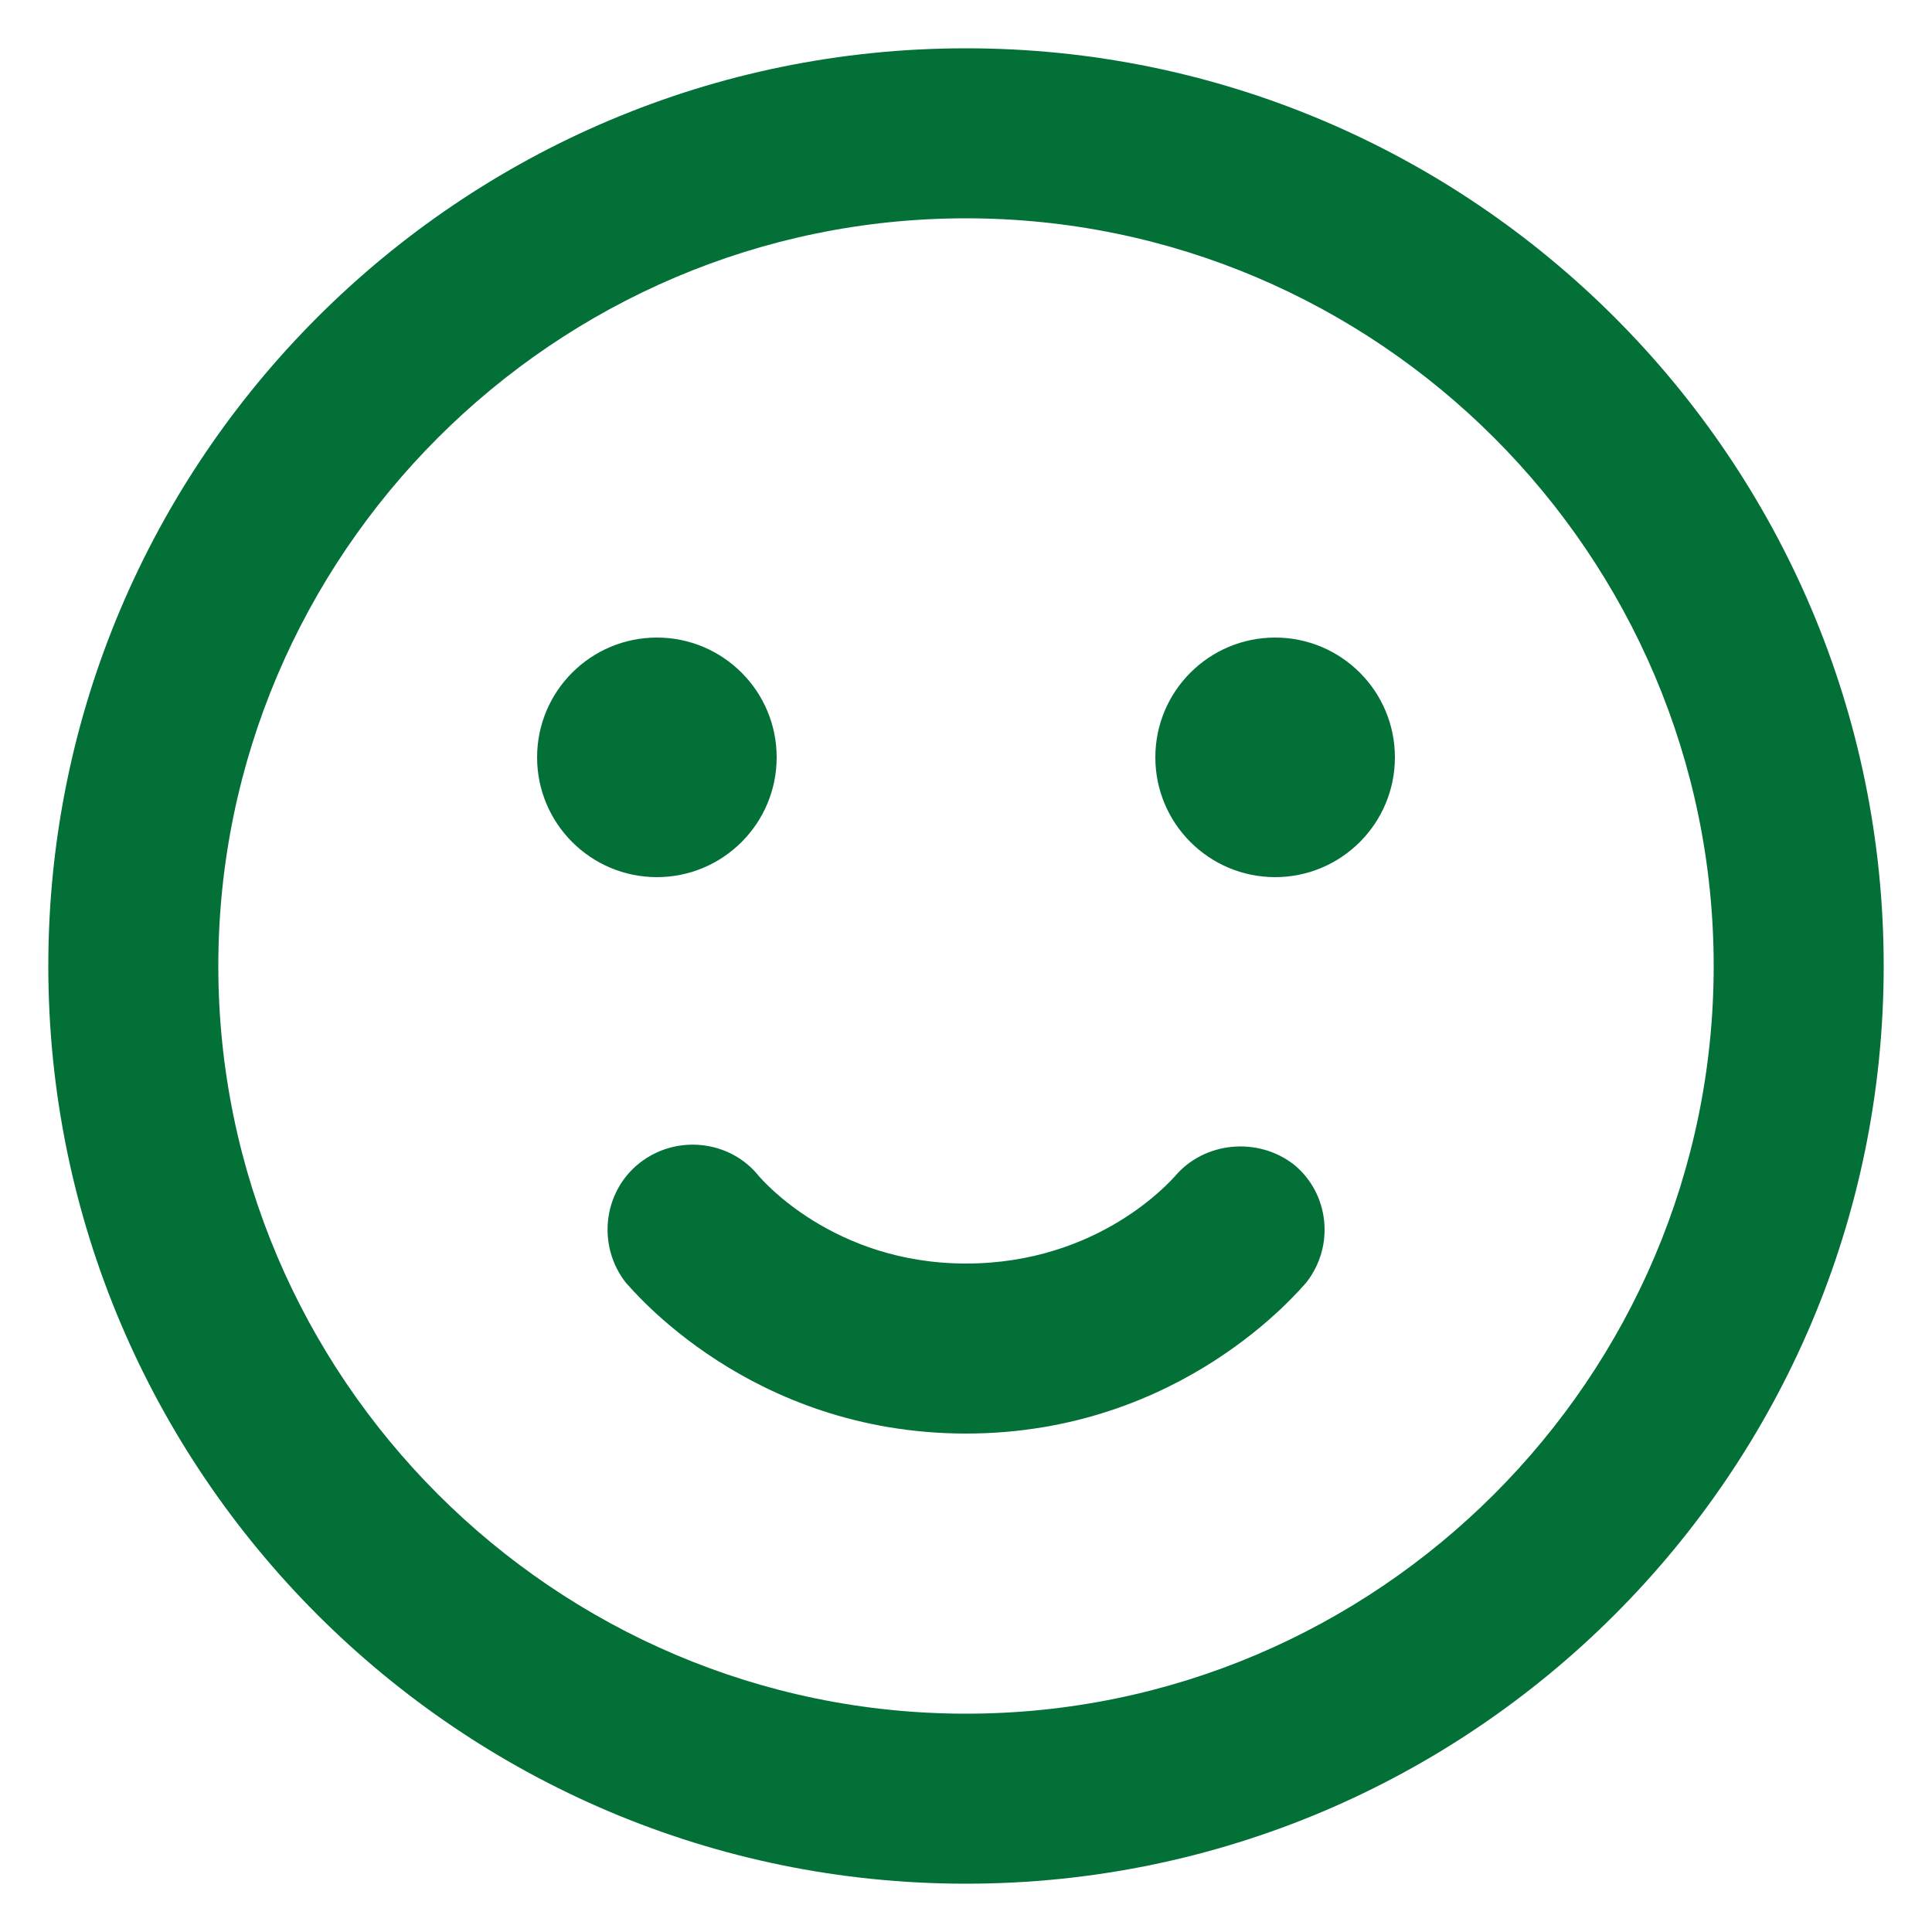
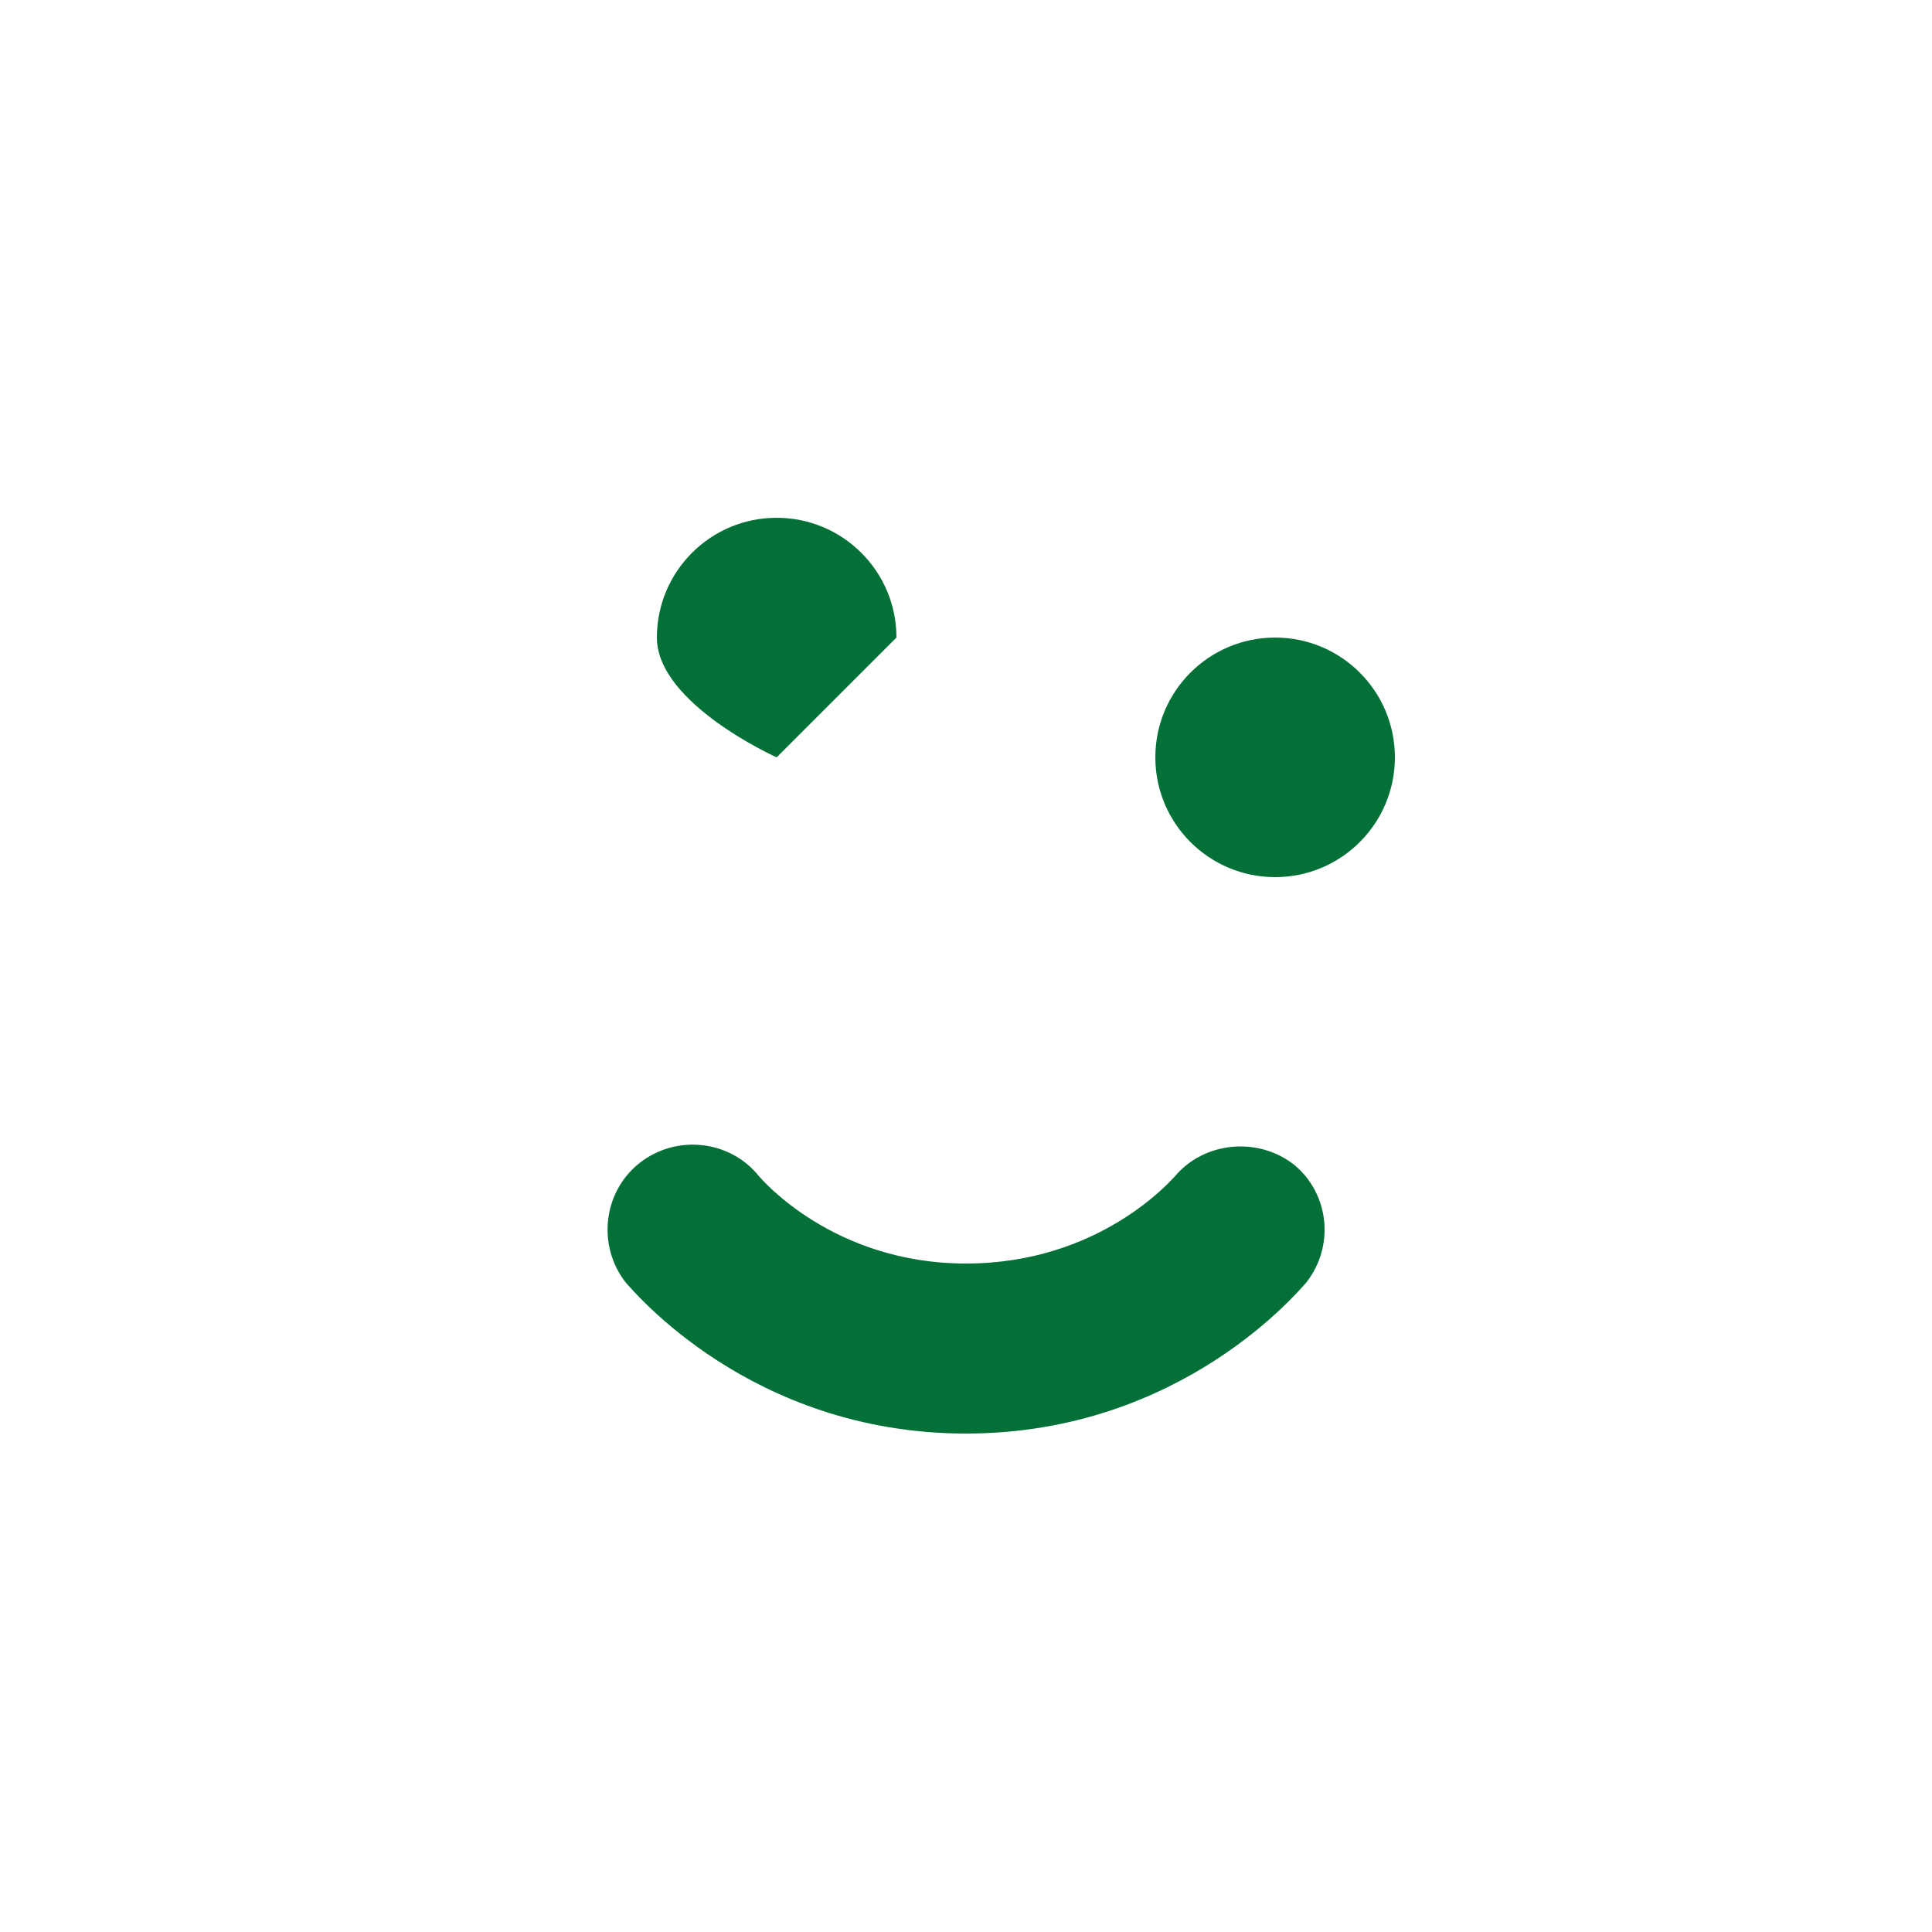
<svg xmlns="http://www.w3.org/2000/svg" width="1200pt" height="1200pt" version="1.1" viewBox="0 0 1200 1200">
  <g fill="#037038">
-     <path d="m600 30c-314.4 0-570 255.6-570 570s255.6 570 570 570 570-255.6 570-570-255.6-570-570-570zm0 1034.4c-255.6 0-464.4-208.8-464.4-464.4 0-255.6 208.8-464.4 464.4-464.4s464.4 208.8 464.4 464.4-208.8 464.4-464.4 464.4z" />
    <path d="m729.6 730.8c-2.398 2.398-46.801 54-129.6 54s-127.2-52.801-128.4-54c-18-22.801-51.602-26.398-74.398-8.398-22.801 18-26.398 51.602-8.398 74.398 3.602 3.602 76.801 93.602 211.2 93.602 134.4 0 207.6-90 211.2-93.602 18-22.801 14.398-55.199-7.199-73.199-22.805-18-56.402-14.402-74.402 7.199z" />
-     <path d="m482.4 470.4c0 41.09-33.309 74.402-74.398 74.402s-74.398-33.312-74.398-74.402c0-41.09 33.309-74.398 74.398-74.398s74.398 33.309 74.398 74.398" />
+     <path d="m482.4 470.4s-74.398-33.312-74.398-74.402c0-41.09 33.309-74.398 74.398-74.398s74.398 33.309 74.398 74.398" />
    <path d="m866.4 470.4c0 41.09-33.309 74.402-74.398 74.402s-74.398-33.312-74.398-74.402c0-41.09 33.309-74.398 74.398-74.398s74.398 33.309 74.398 74.398" />
  </g>
</svg>